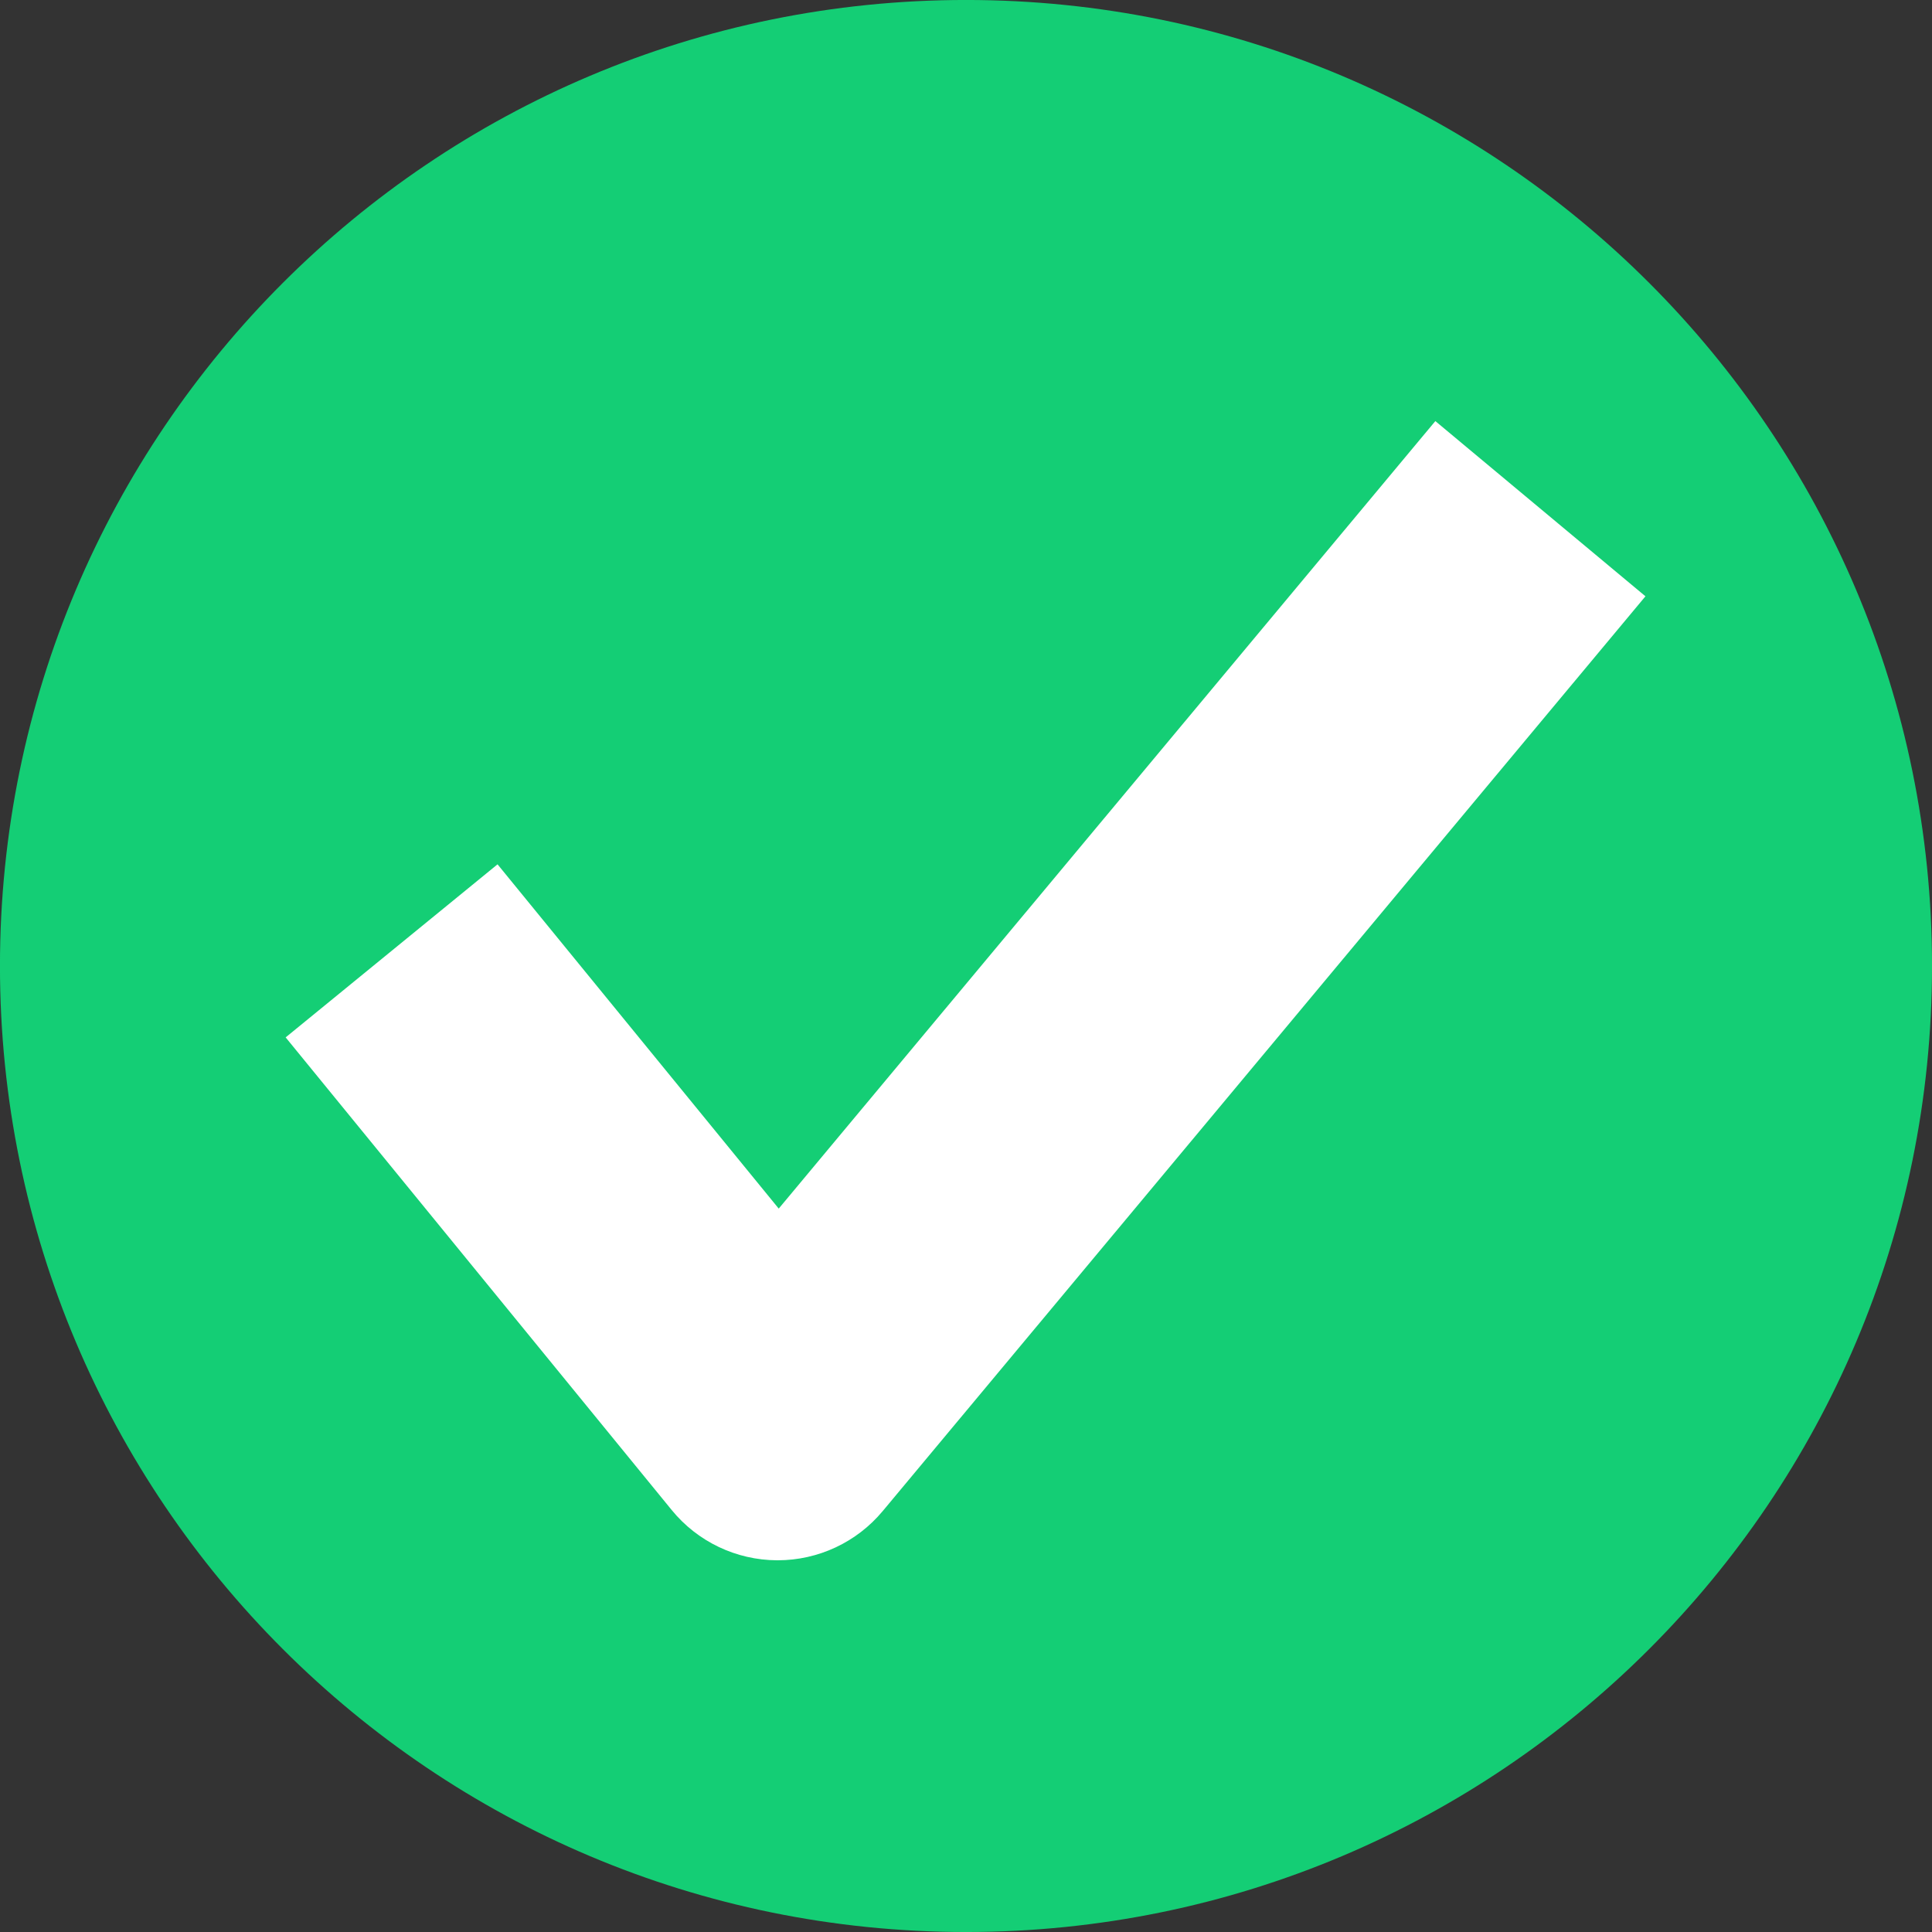
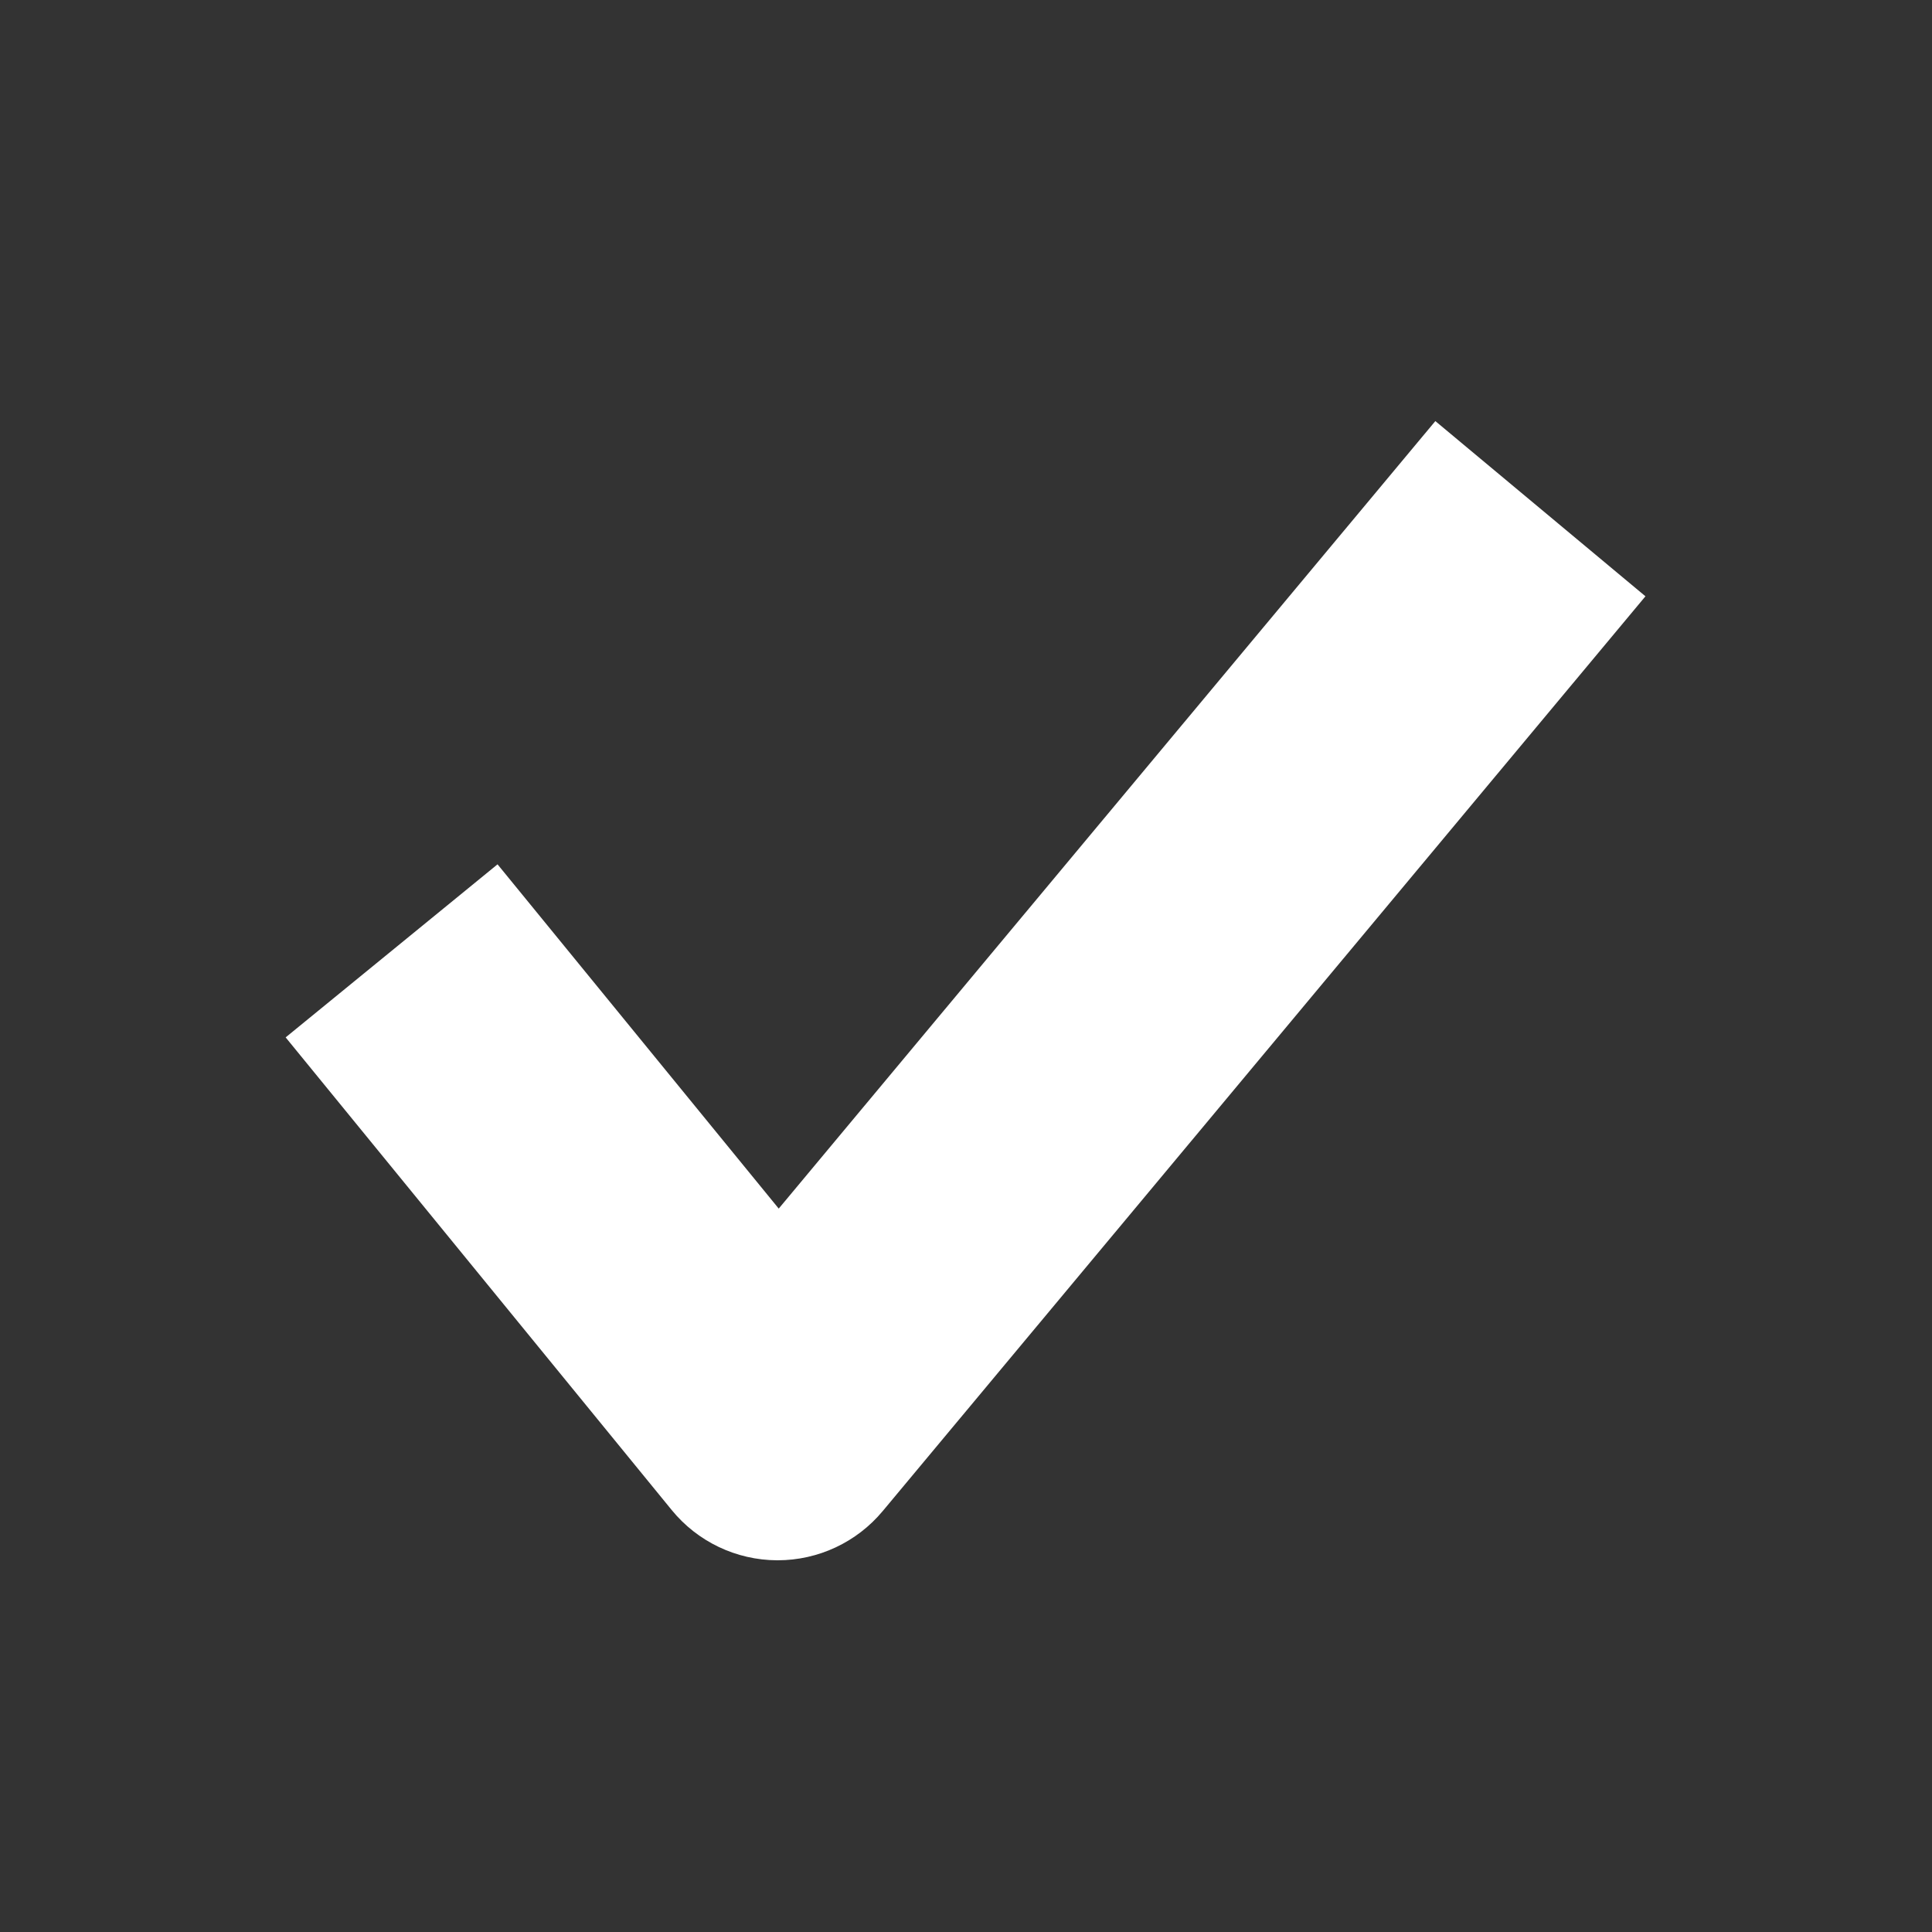
<svg xmlns="http://www.w3.org/2000/svg" height="158.4" preserveAspectRatio="xMidYMid meet" version="1.0" viewBox="0.8 0.8 158.4 158.4" width="158.4" zoomAndPan="magnify">
  <rect x="0.8" y="0.8" width="158.4" height="158.4" fill="#333333" stroke="none" />
  <g>
    <g id="change1_1">
-       <path d="M159.202,79.998c0,43.754-35.449,79.203-79.202,79.203c-43.753,0-79.203-35.448-79.203-79.203 C0.798,36.246,36.247,0.798,80,0.798C123.753,0.798,159.202,36.246,159.202,79.998z" fill="#14CE75" />
-     </g>
+       </g>
    <g id="change2_1">
      <path d="M64.558,128.724c-0.019,0-0.038,0-0.057,0c-3.347-0.016-6.511-1.527-8.629-4.12L24.22,85.853 l17.372-14.189L64.646,99.89l53.834-64.566l17.227,14.365L73.171,124.69C71.04,127.248,67.884,128.724,64.558,128.724z" fill="#FFF" />
    </g>
  </g>
</svg>